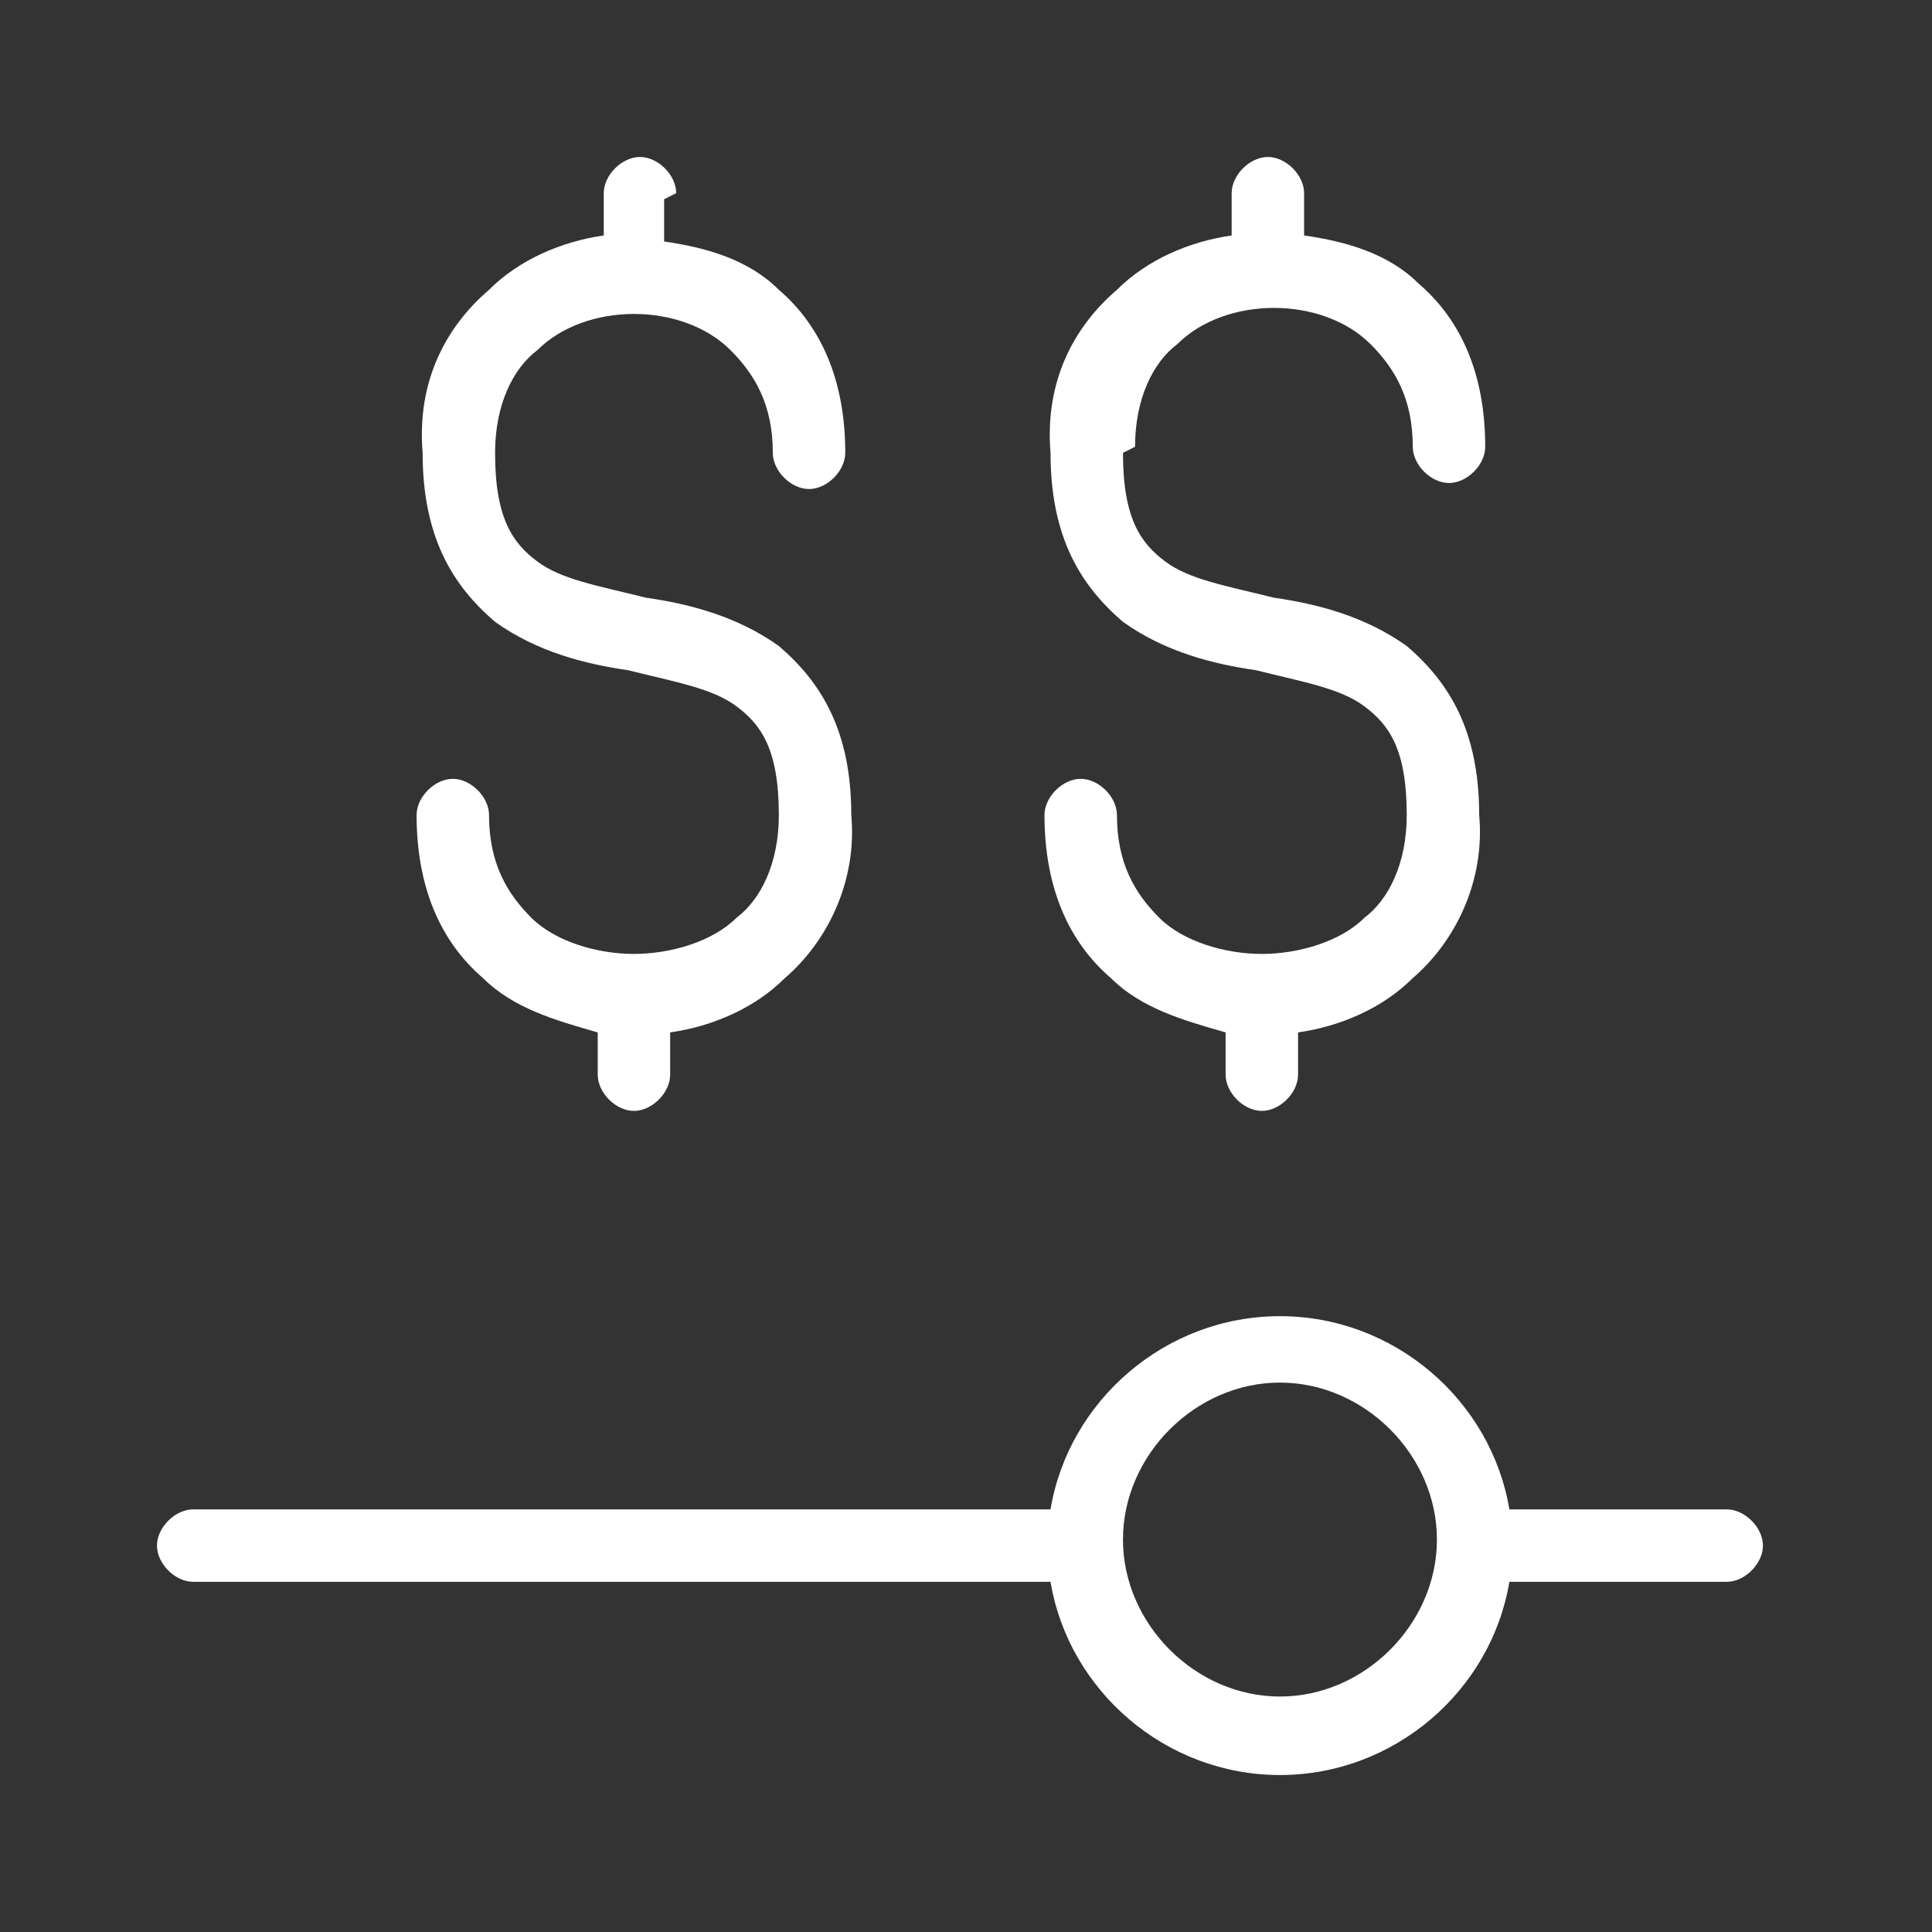
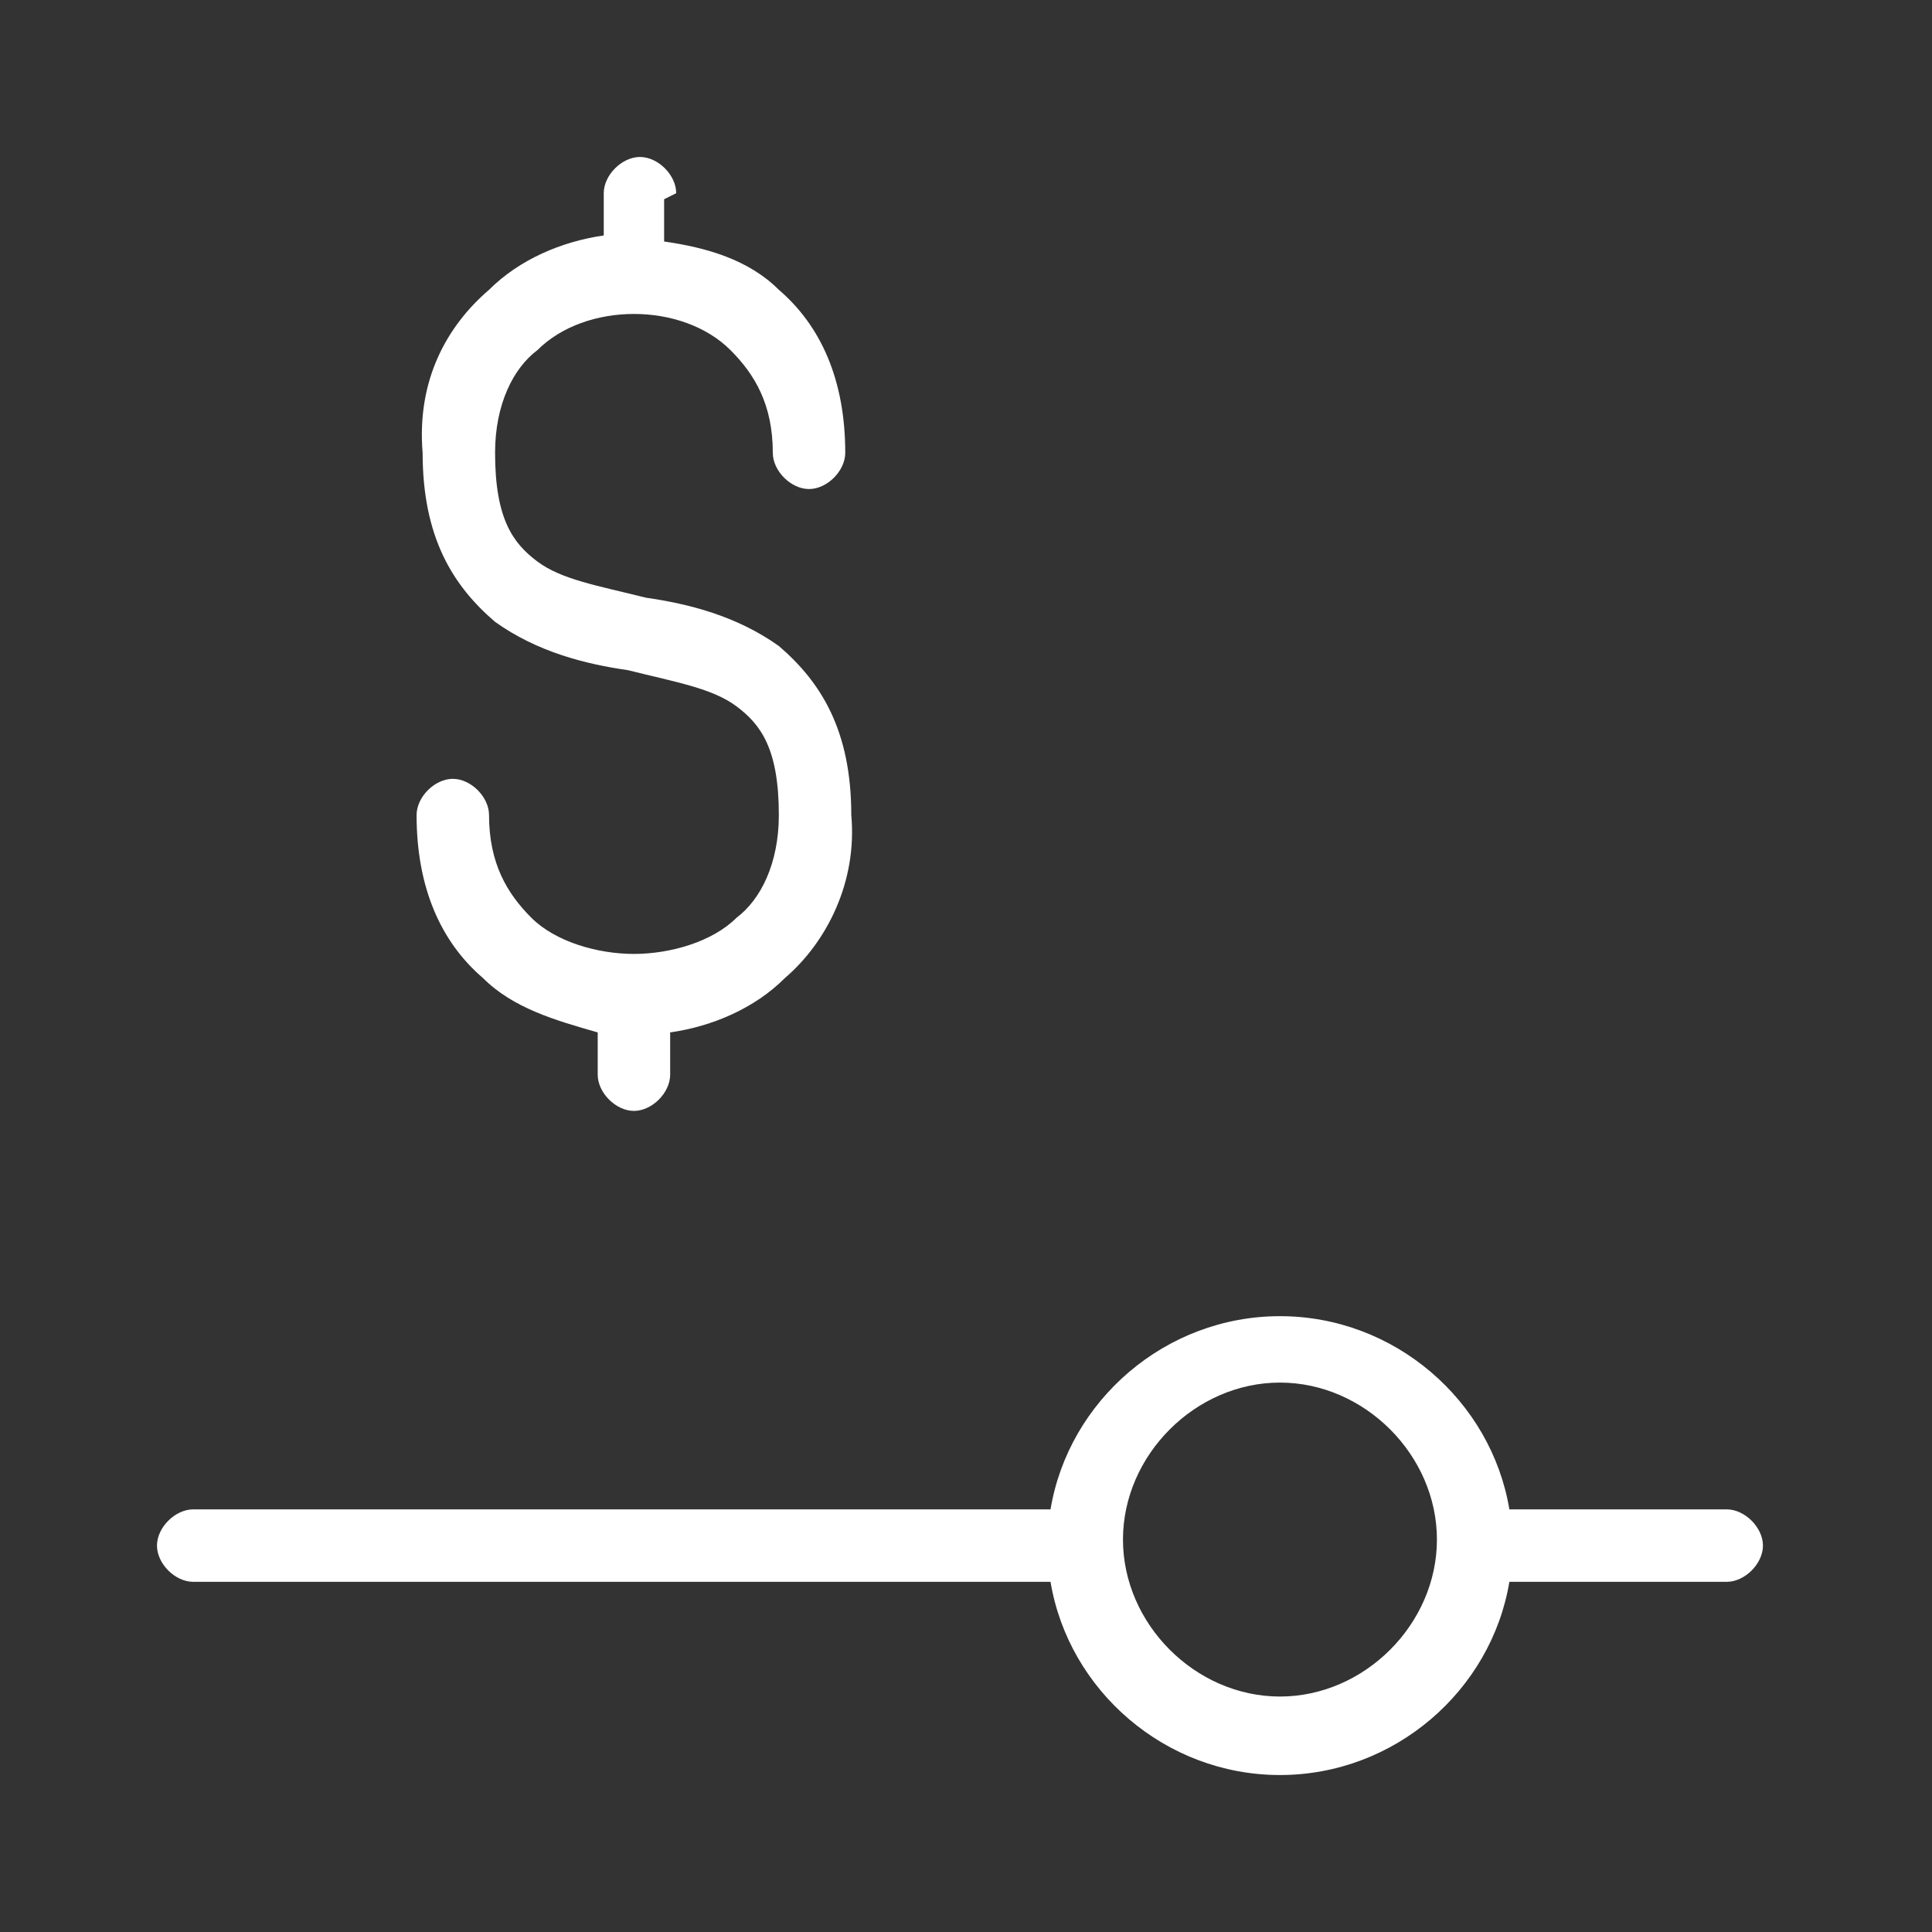
<svg xmlns="http://www.w3.org/2000/svg" viewBox="0 0 32 32" version="1.1" data-name="Layer 1" id="Layer_1">
  <rect x="0" y="0" width="32" height="32" fill="#333333" stroke="none" />
  <defs>
    <style>
      .cls-1 {
        clip-path: url(#clippath);
      }

      .cls-2 {
        fill: none;
      }

      .cls-2, .cls-3, .cls-4 {
        stroke-width: 0px;
      }

      .cls-3 {
        fill-rule: evenodd;
      }

      .cls-3, .cls-4 {
        fill: #fff;
      }
    </style>
    <clipPath id="clippath">
      <rect height="32" width="32" class="cls-2" />
    </clipPath>
  </defs>
  <g class="cls-1">
    <g>
      <path d="M11.2,3.2c0-.3-.3-.6-.6-.6s-.6.3-.6.6v.7c-.7.1-1.4.4-1.9.9-.7.6-1.2,1.5-1.1,2.7,0,1.4.5,2.2,1.2,2.8.7.5,1.5.7,2.2.8h0c.8.2,1.4.3,1.8.6.4.3.7.7.7,1.8h0c0,.8-.3,1.4-.7,1.7-.4.4-1.1.6-1.7.6s-1.3-.2-1.7-.6c-.4-.4-.7-.9-.7-1.7,0-.3-.3-.6-.6-.6-.3,0-.6.3-.6.6,0,1.2.4,2.1,1.1,2.7.5.5,1.2.7,1.9.9v.7c0,.3.3.6.6.6s.6-.3.6-.6v-.7c.7-.1,1.4-.4,1.9-.9.7-.6,1.2-1.6,1.1-2.7,0-1.4-.5-2.2-1.2-2.8-.7-.5-1.5-.7-2.2-.8h0c-.8-.2-1.4-.3-1.8-.6-.4-.3-.7-.7-.7-1.8h0c0-.8.3-1.4.7-1.7.4-.4,1-.6,1.6-.6,0,0,0,0,0,0s0,0,0,0c.6,0,1.2.2,1.6.6.4.4.7.9.7,1.7,0,.3.3.6.6.6.3,0,.6-.3.6-.6,0-1.2-.4-2.1-1.1-2.7-.5-.5-1.2-.7-1.9-.8v-.7Z" class="cls-4" />
      <path d="M17.4,26.2H3.2c-.3,0-.6-.3-.6-.6s.3-.6.6-.6h14.2c.3-1.8,1.9-3.2,3.8-3.2s3.5,1.4,3.8,3.2h3.6c.3,0,.6.3.6.6s-.3.6-.6.6h-3.6c-.3,1.8-1.9,3.2-3.8,3.2s-3.5-1.4-3.8-3.2ZM18.6,25.5c0-1.4,1.2-2.6,2.6-2.6s2.6,1.2,2.6,2.6-1.2,2.6-2.6,2.6-2.6-1.2-2.6-2.6Z" class="cls-3" />
-       <path d="M18.8,7.4c0-.8.3-1.4.7-1.7.4-.4,1-.6,1.6-.6,0,0,0,0,0,0s0,0,0,0c.6,0,1.2.2,1.6.6.4.4.7.9.7,1.7,0,.3.3.6.6.6.3,0,.6-.3.6-.6,0-1.2-.4-2.1-1.1-2.7-.5-.5-1.2-.7-1.9-.8v-.7c0-.3-.3-.6-.6-.6s-.6.3-.6.6v.7c-.7.1-1.4.4-1.9.9-.7.6-1.2,1.5-1.1,2.7,0,1.4.5,2.2,1.2,2.8.7.5,1.5.7,2.2.8h0c.8.2,1.4.3,1.8.6.4.3.7.7.7,1.8h0c0,.8-.3,1.4-.7,1.7-.4.4-1.1.6-1.7.6s-1.3-.2-1.7-.6c-.4-.4-.7-.9-.7-1.7,0-.3-.3-.6-.6-.6-.3,0-.6.3-.6.6,0,1.2.4,2.1,1.1,2.7.5.5,1.2.7,1.9.9v.7c0,.3.3.6.6.6s.6-.3.6-.6v-.7c.7-.1,1.4-.4,1.9-.9.7-.6,1.2-1.6,1.1-2.7,0-1.4-.5-2.2-1.2-2.8-.7-.5-1.5-.7-2.2-.8h0c-.8-.2-1.4-.3-1.8-.6-.4-.3-.7-.7-.7-1.8h0Z" class="cls-4" />
    </g>
  </g>
</svg>